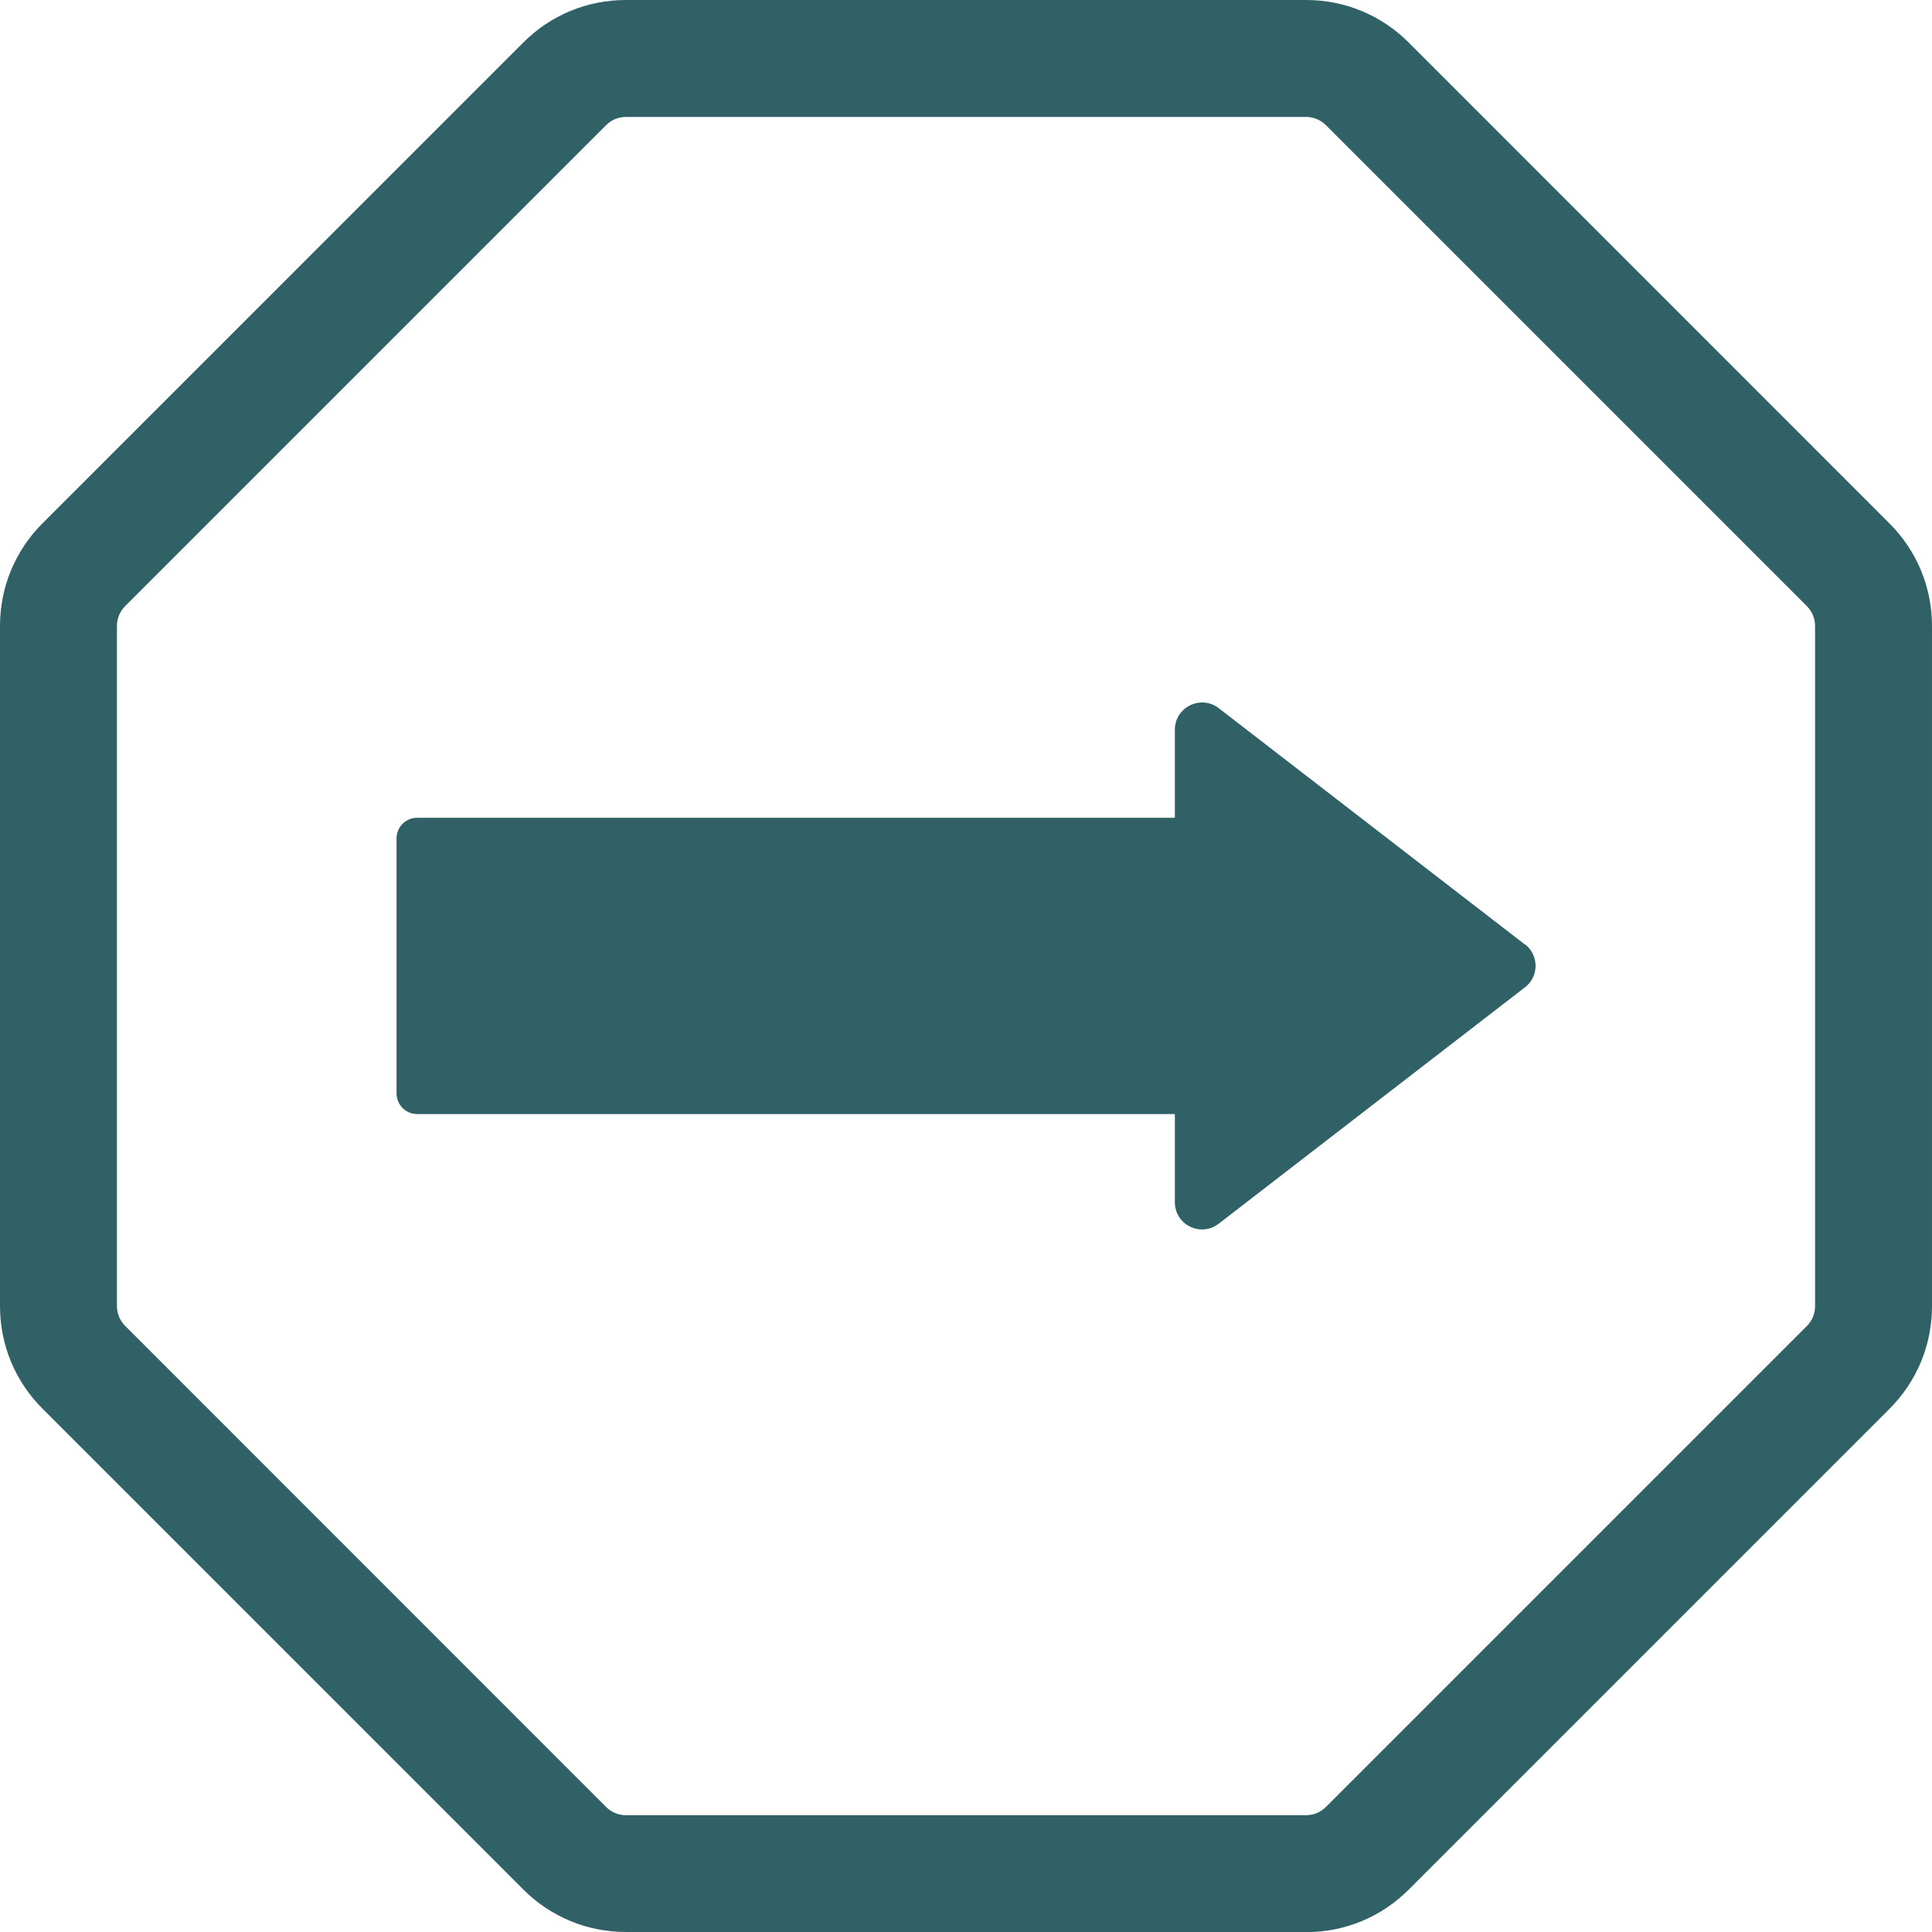
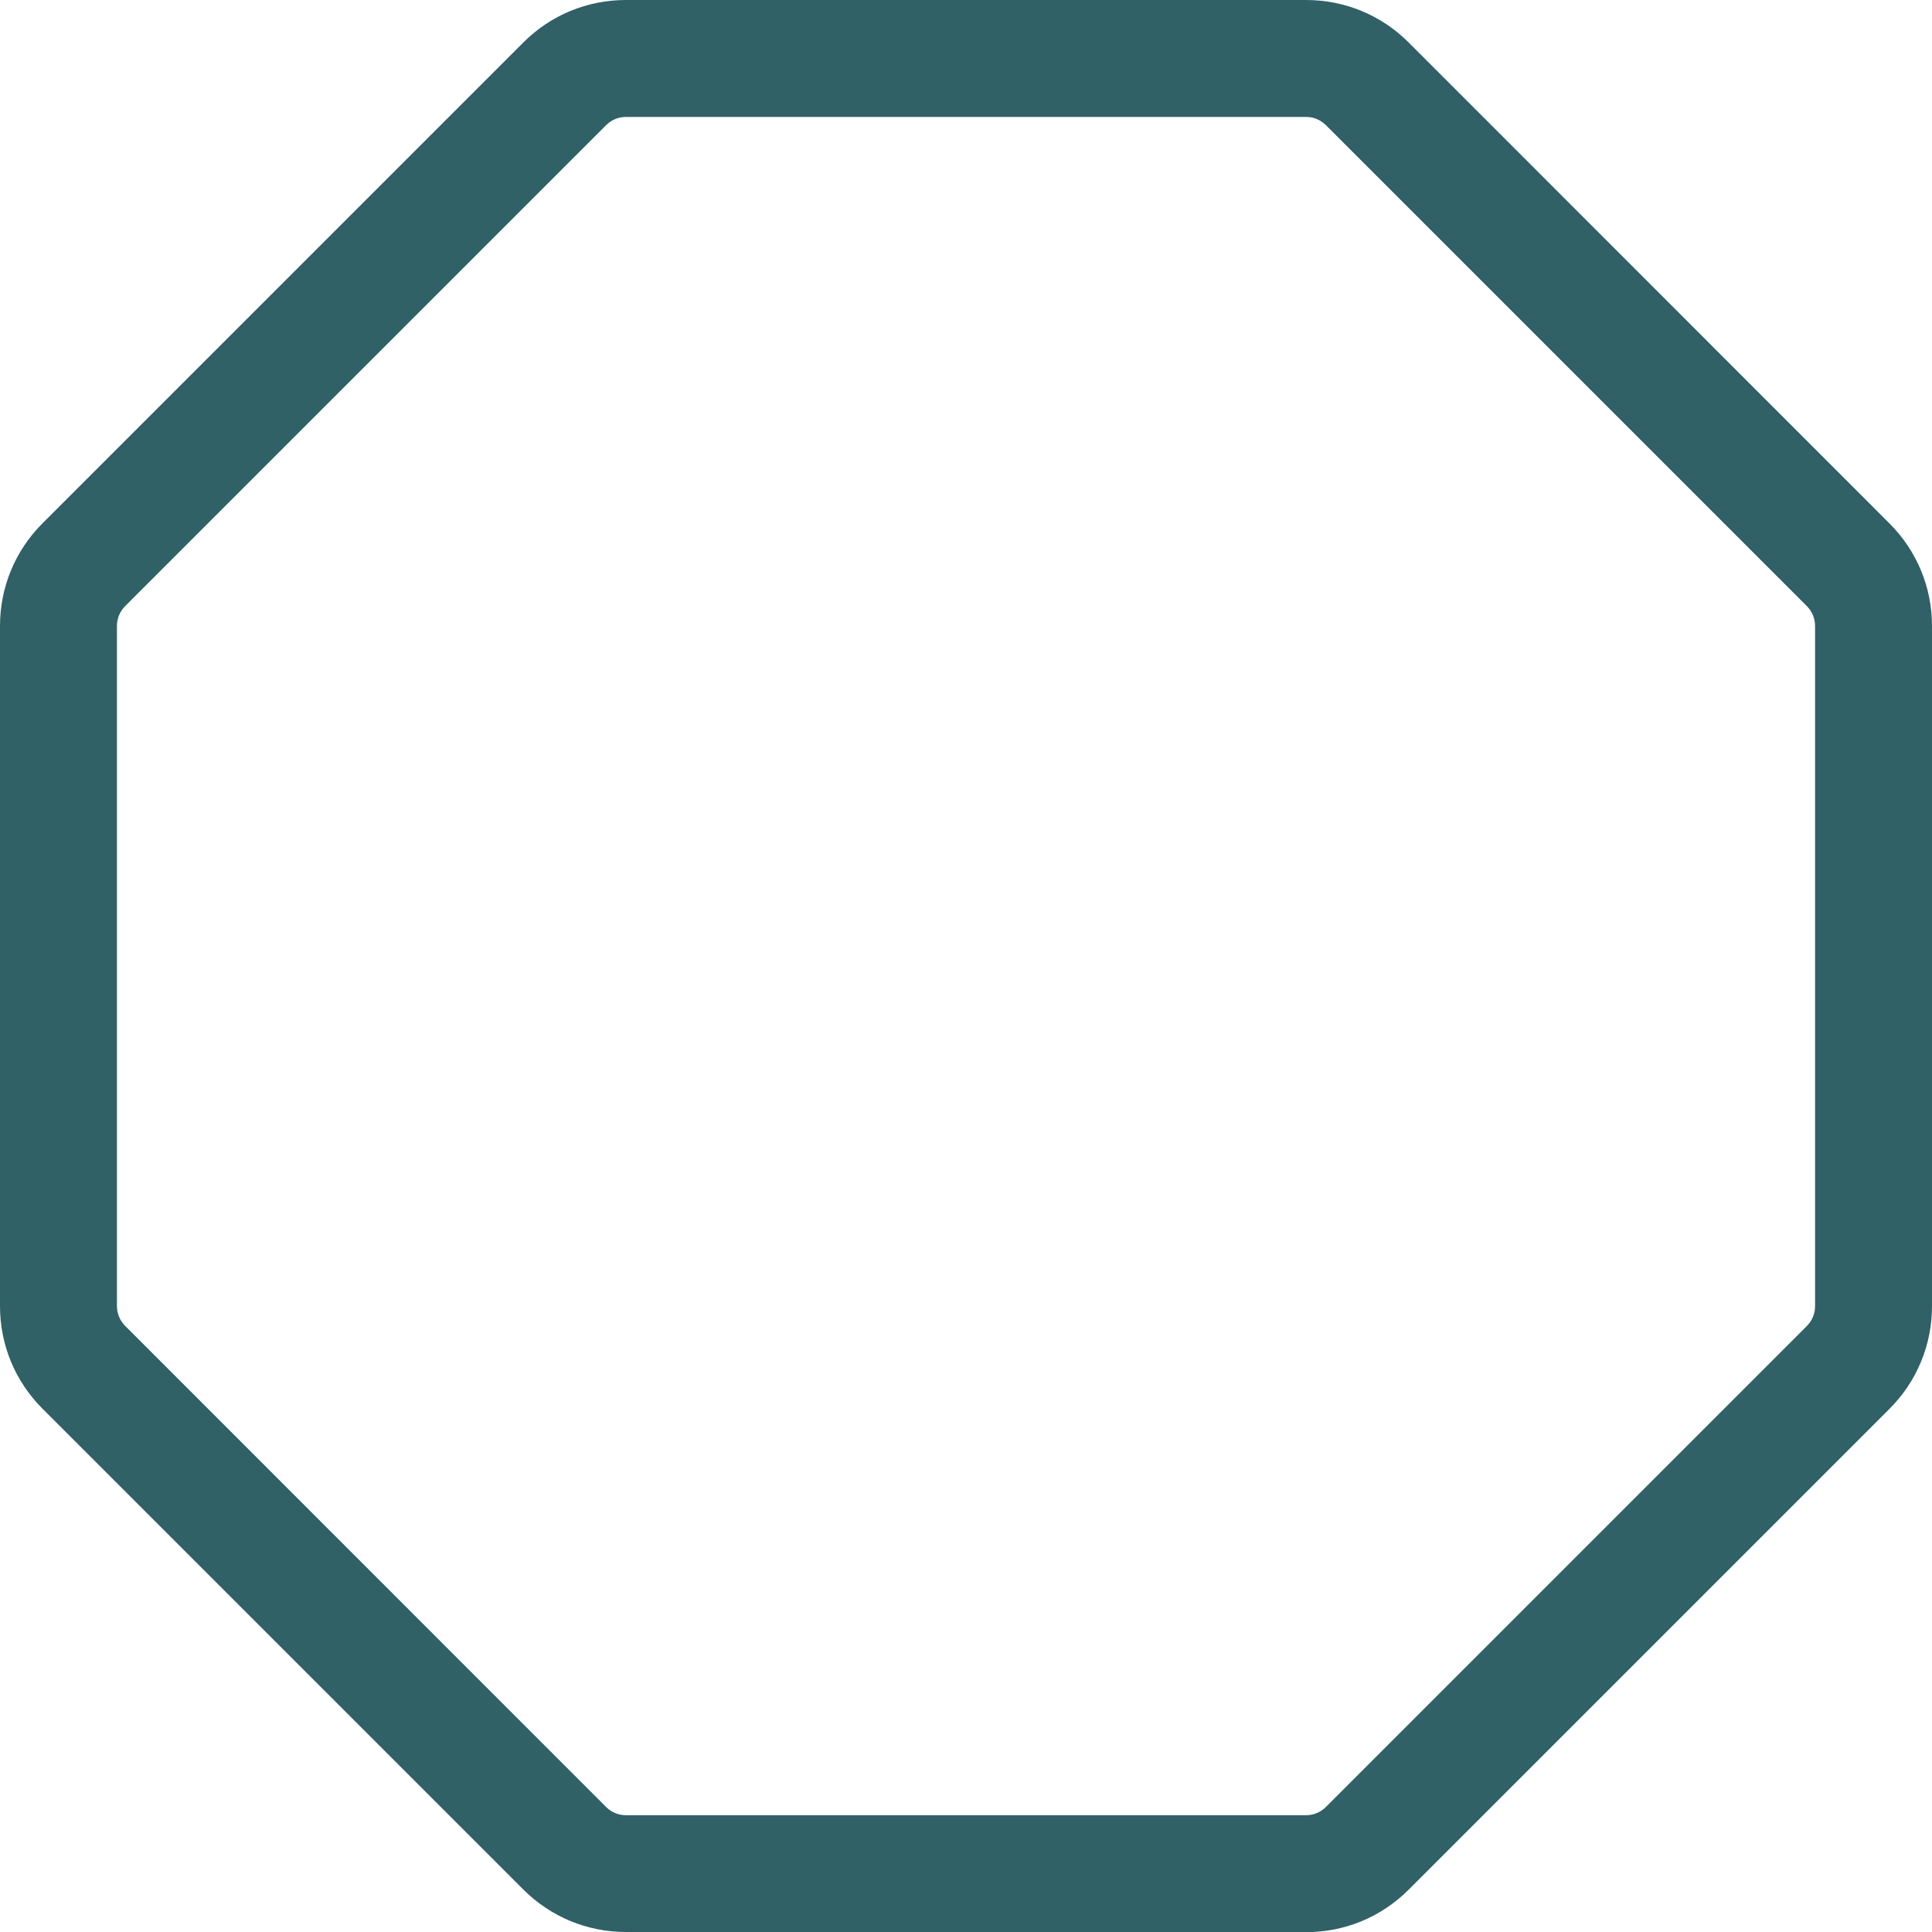
<svg xmlns="http://www.w3.org/2000/svg" id="_イヤー_2" viewBox="0 0 132.18 132.18">
  <defs>
    <style>.cls-1{fill:#2f6167;}</style>
  </defs>
  <g id="_イヤー_1-2">
    <g>
      <path class="cls-1" d="M89.35,132.18H42.83c-2.65,0-5.15-1.03-7.03-2.91L2.91,96.38c-1.88-1.88-2.91-4.37-2.91-7.03V42.83c0-2.65,1.03-5.15,2.91-7.03L35.8,2.91c1.88-1.88,4.37-2.91,7.03-2.91h46.52c2.65,0,5.15,1.03,7.03,2.91l32.89,32.9c1.88,1.88,2.91,4.37,2.91,7.03v46.52c0,2.65-1.03,5.15-2.91,7.03l-32.89,32.89c-1.88,1.88-4.37,2.91-7.03,2.91ZM42.83,8c-.52,0-1,.2-1.37,.57L8.57,41.46c-.37,.37-.57,.85-.57,1.37v46.52c0,.52,.2,1,.57,1.37l32.89,32.9c.37,.37,.85,.57,1.37,.57h46.52c.52,0,1-.2,1.37-.57l32.89-32.89c.37-.37,.57-.85,.57-1.37V42.83c0-.52-.2-1-.57-1.37L90.72,8.57c-.37-.37-.85-.57-1.37-.57H42.83Z" />
-       <path class="cls-1" d="M104.33,64.62l-20.95-16.17c-1.22-.94-3-.07-3,1.47v6.03H28.54c-.78,0-1.41,.63-1.41,1.41v17.45c0,.78,.63,1.41,1.41,1.41h51.84v6.03c0,1.55,1.77,2.42,3,1.47l20.95-16.17c.97-.74,.97-2.2,0-2.95Z" />
    </g>
  </g>
</svg>